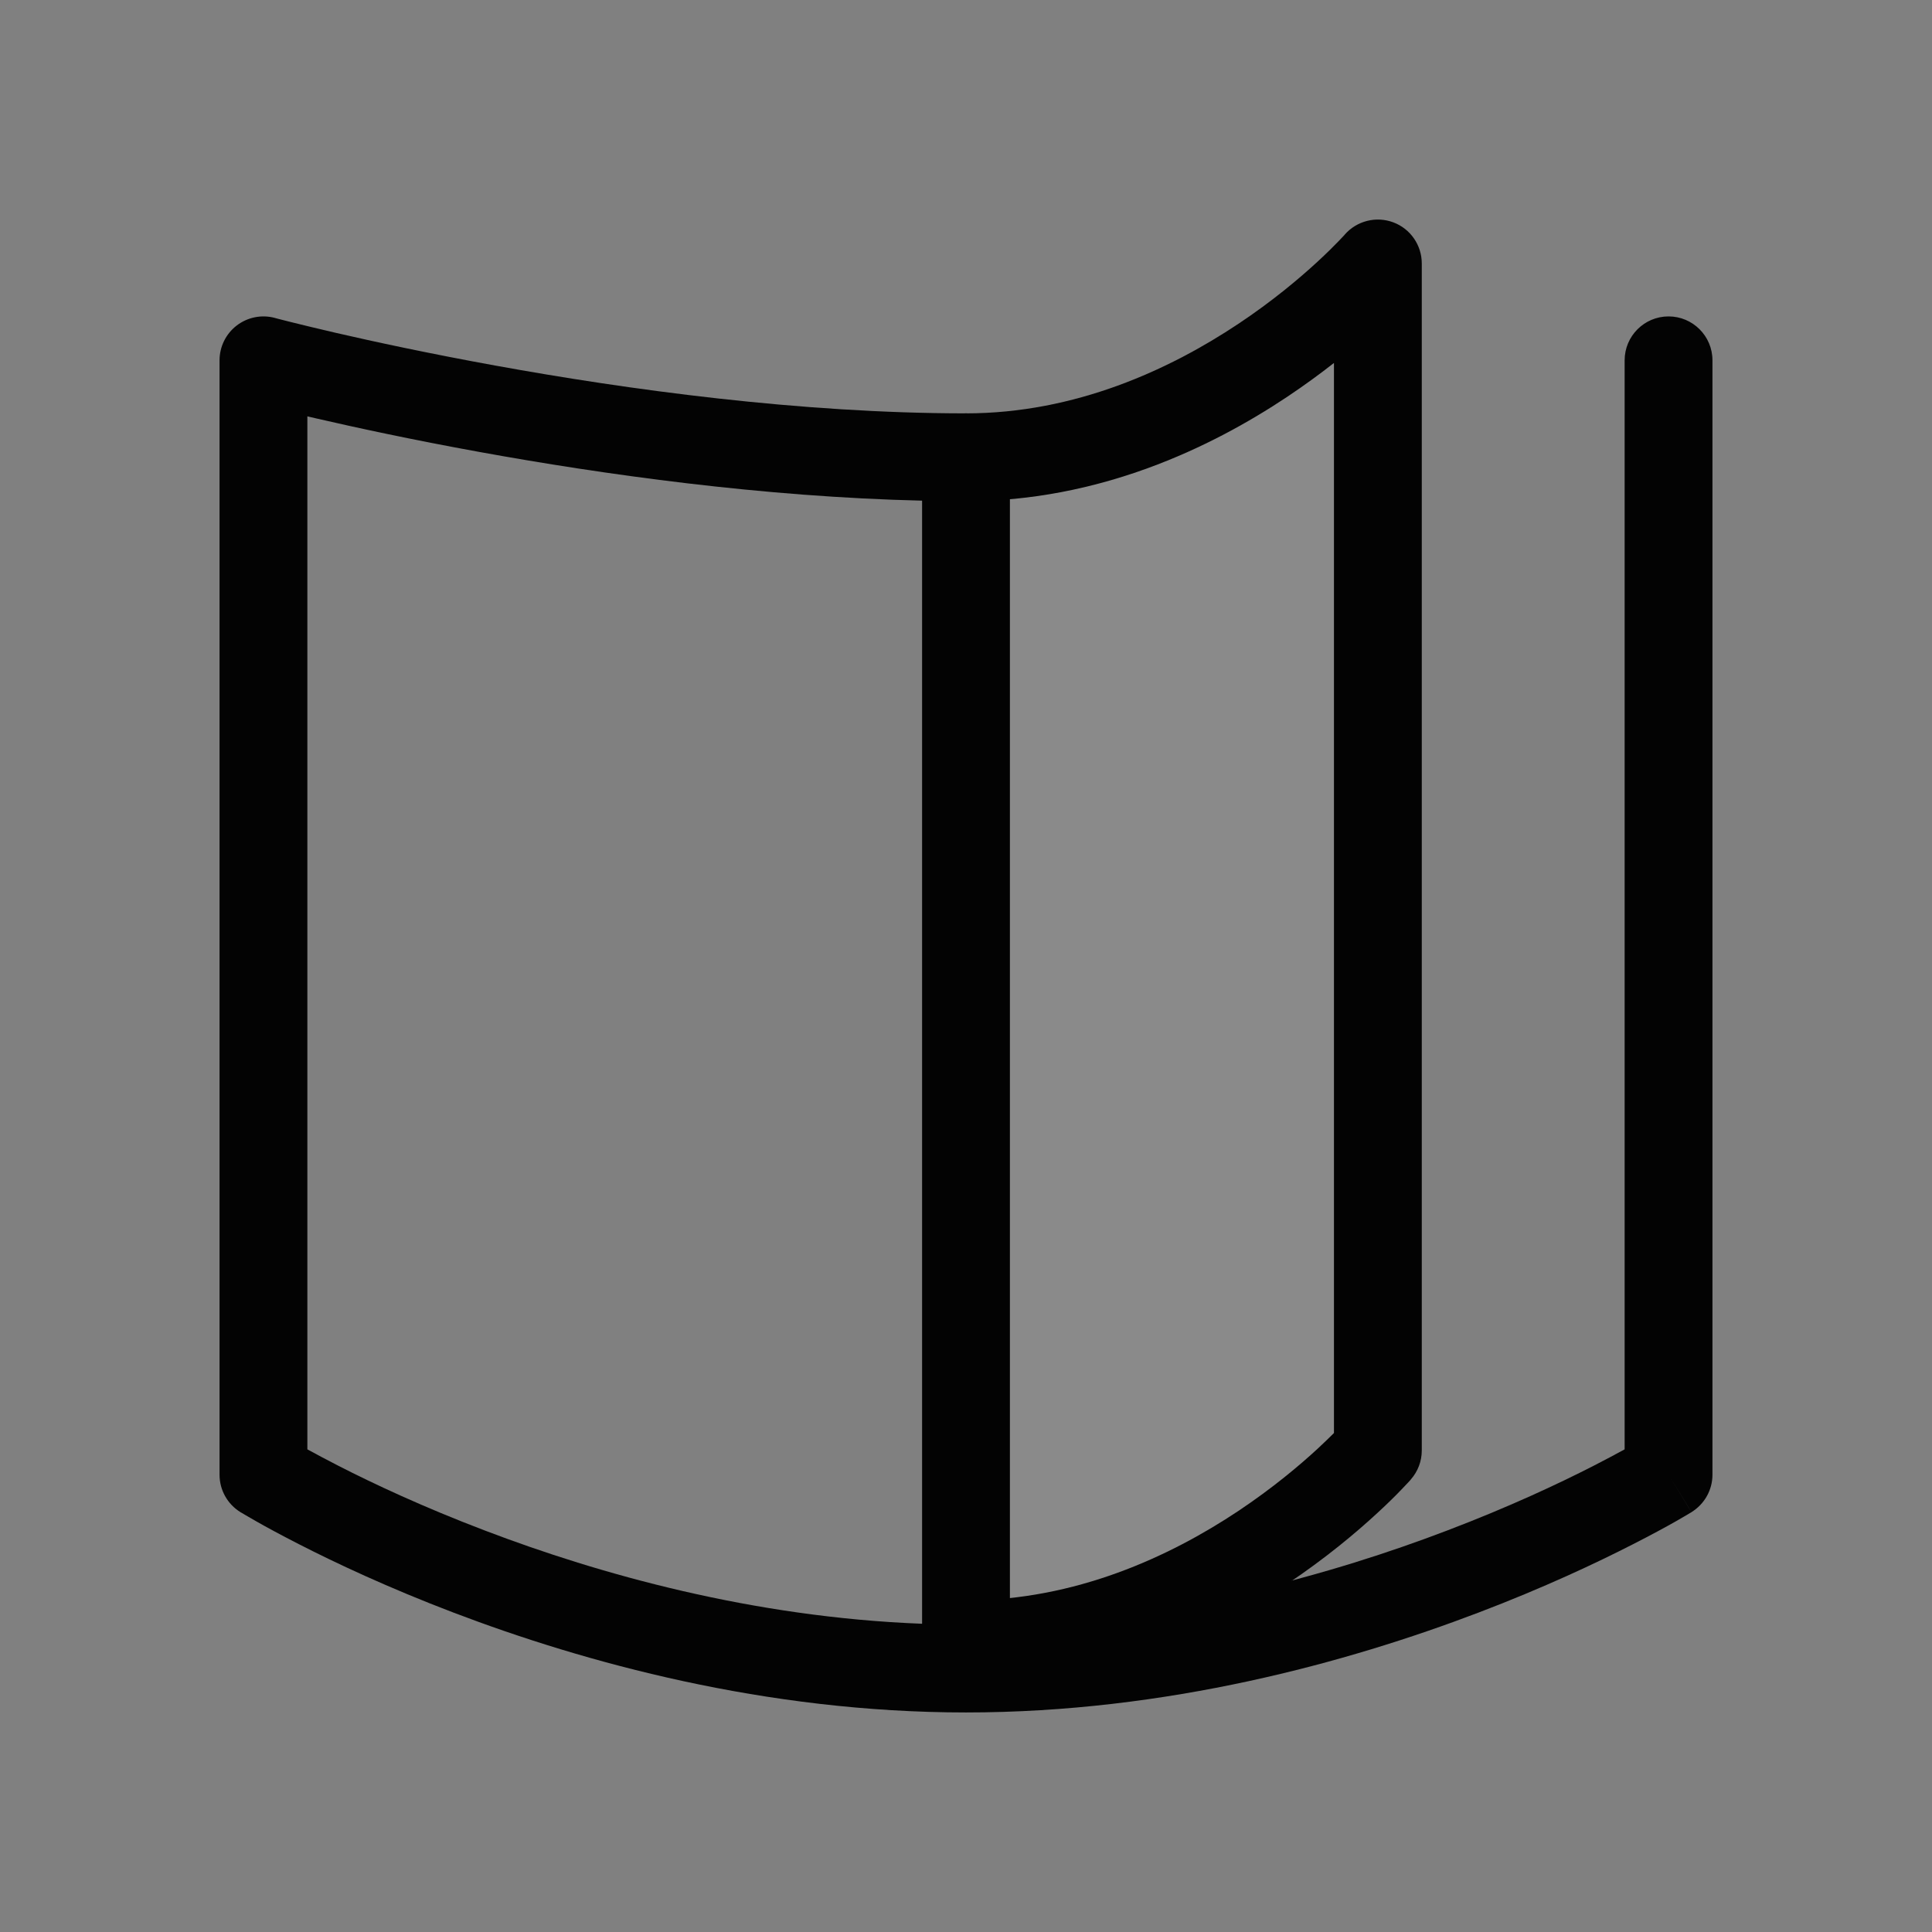
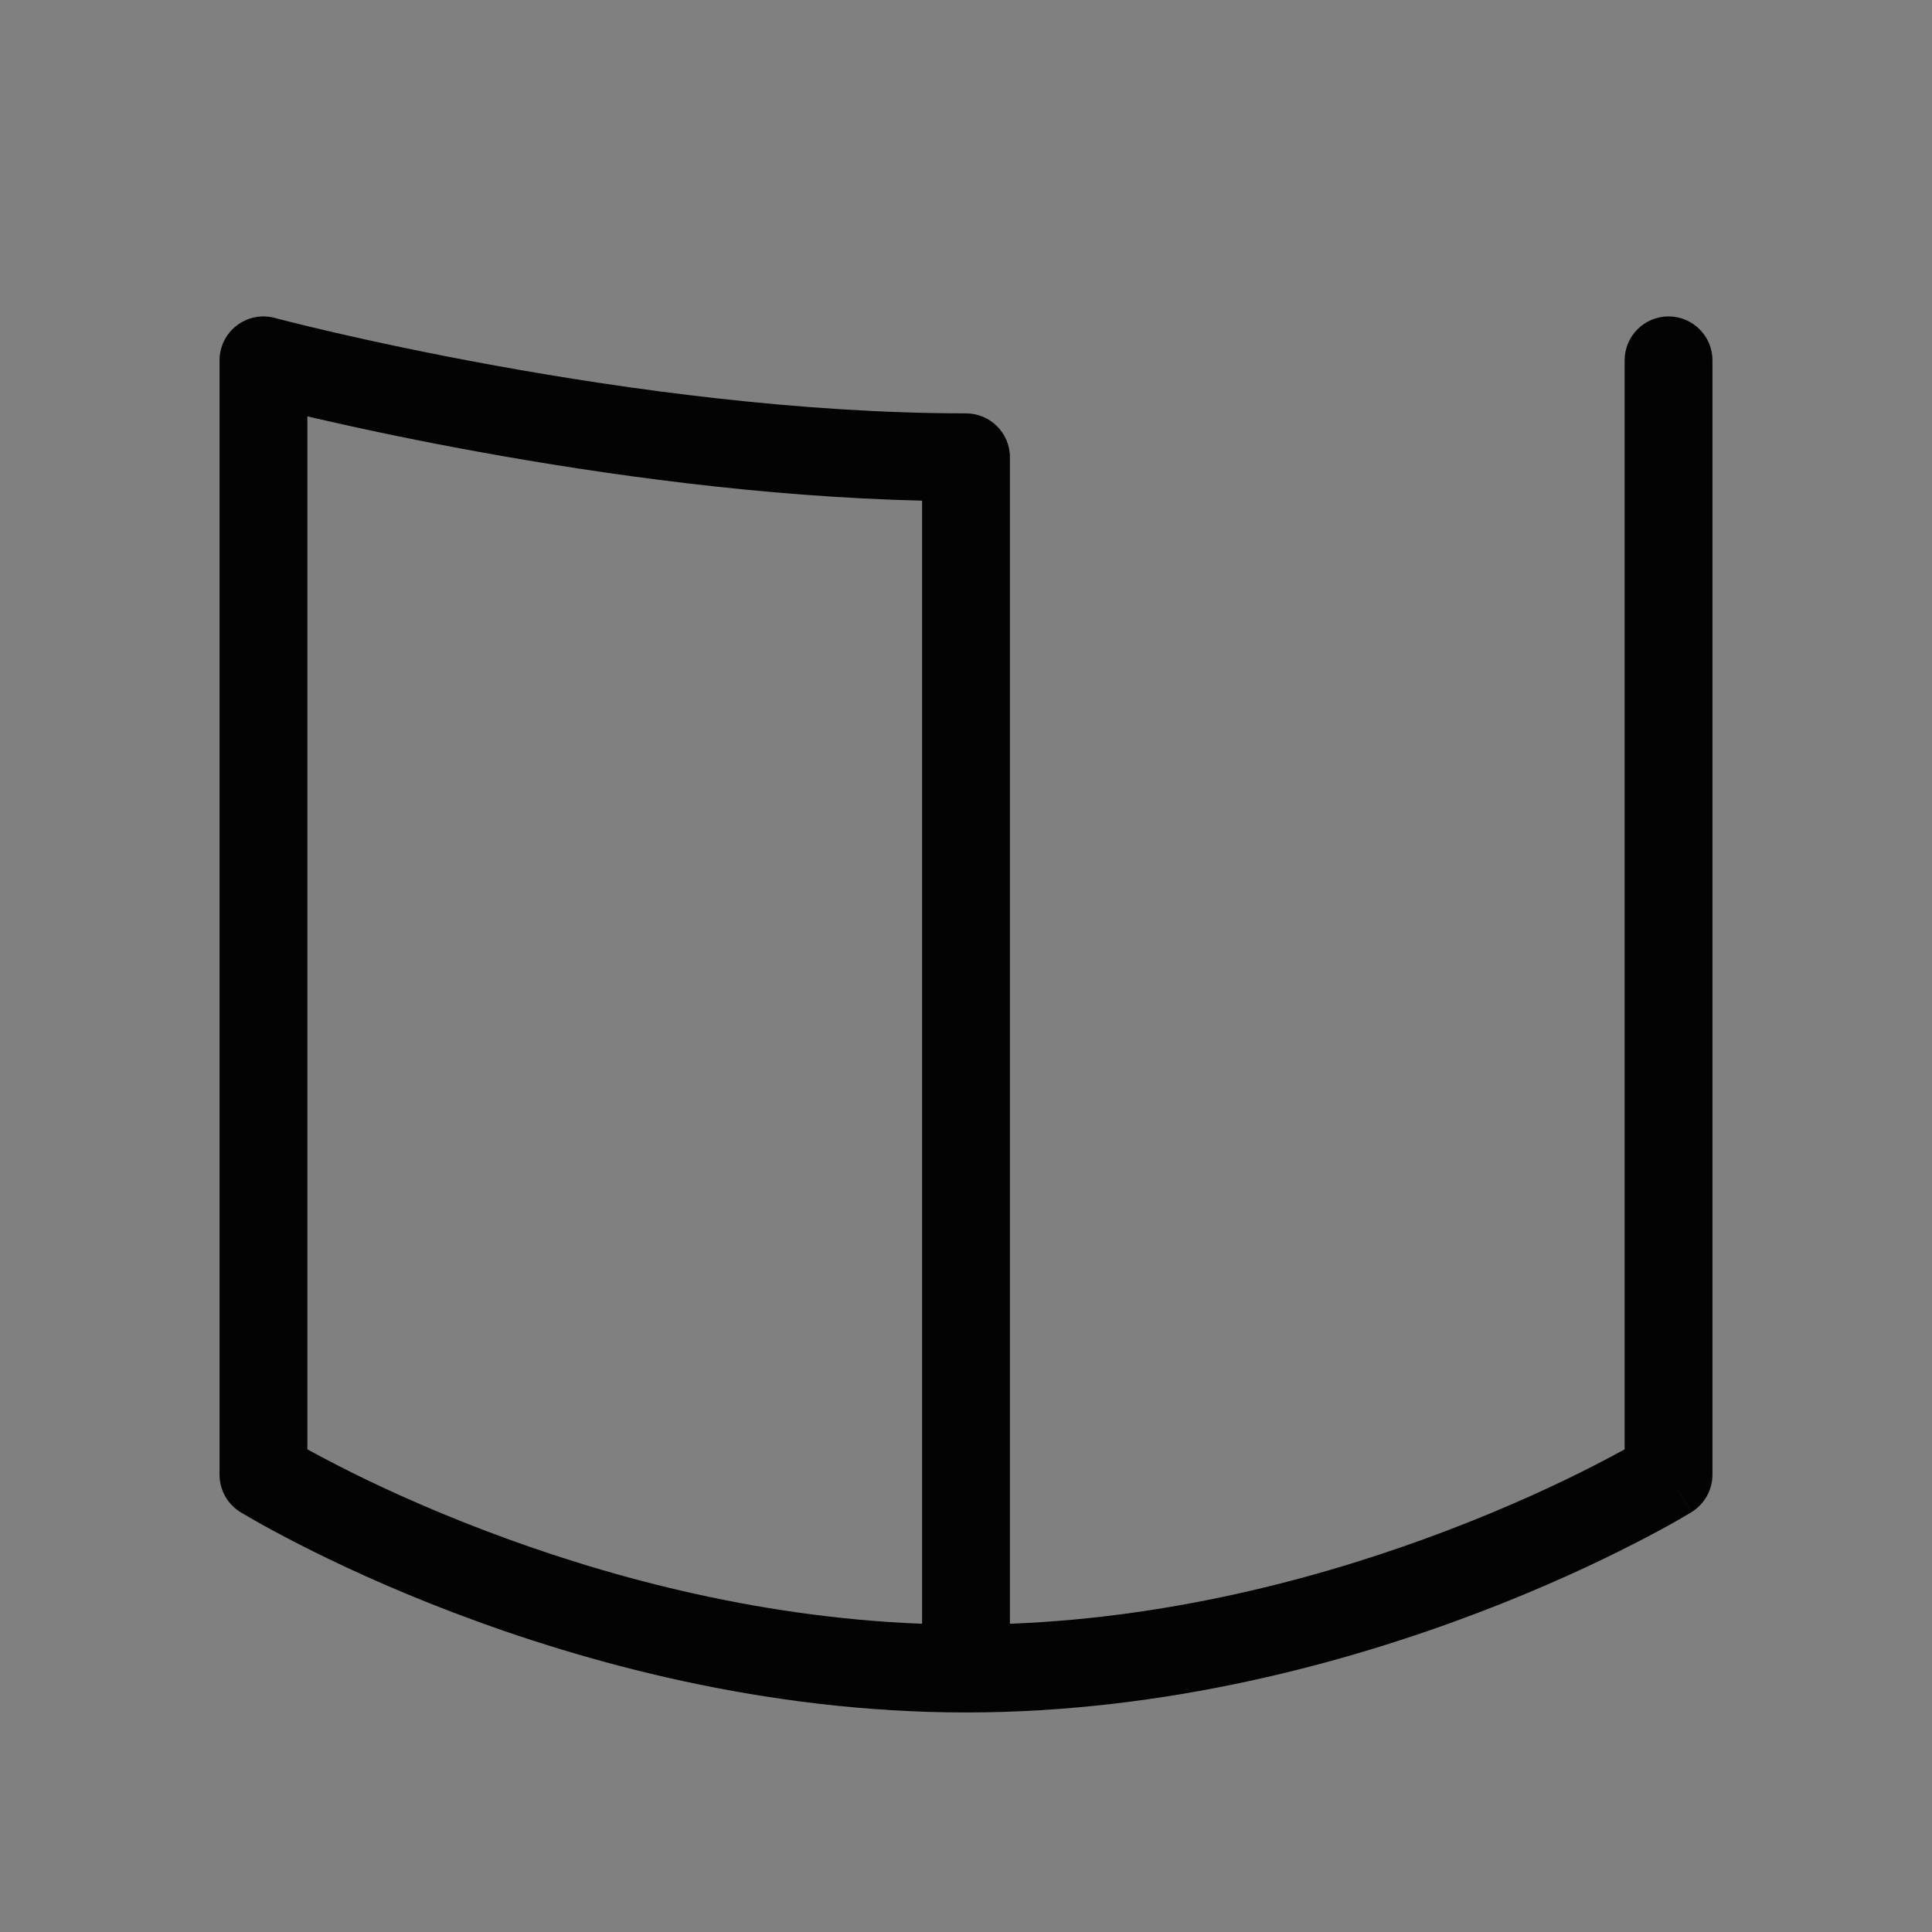
<svg xmlns="http://www.w3.org/2000/svg" width="22" height="22" viewBox="0 0 22 22" fill="none">
  <rect x="0" y="0" width="22" height="22" fill="#808080" stroke="none" />
-   <path d="M10.961 5.5L15.961 3.5V16L13.461 18L10.961 18.5V5.5Z" fill="white" fill-opacity="0.08" />
  <path fill-rule="evenodd" clip-rule="evenodd" d="M3.129 3.62C2.979 3.58 2.819 3.612 2.695 3.707C2.572 3.802 2.5 3.948 2.5 4.103V16.793C2.5 16.967 2.59 17.128 2.738 17.219L3 16.793C2.738 17.219 2.738 17.219 2.738 17.219L2.74 17.22L2.742 17.222L2.752 17.227L2.787 17.248C2.817 17.266 2.86 17.291 2.917 17.323C3.029 17.387 3.193 17.476 3.402 17.583C3.82 17.797 4.423 18.081 5.167 18.364C6.651 18.929 8.713 19.5 11 19.5C13.287 19.5 15.349 18.929 16.833 18.364C17.577 18.081 18.18 17.797 18.598 17.583C18.808 17.476 18.971 17.387 19.084 17.323C19.14 17.291 19.183 17.266 19.213 17.248L19.248 17.227L19.258 17.222L19.261 17.22L19.261 17.219C19.262 17.219 19.262 17.219 19 16.793L19.261 17.219C19.409 17.128 19.5 16.967 19.5 16.793V4.103C19.5 3.827 19.276 3.603 19 3.603C18.724 3.603 18.5 3.827 18.5 4.103V16.504C18.407 16.555 18.287 16.619 18.143 16.693C17.752 16.893 17.182 17.161 16.477 17.429C15.176 17.925 13.43 18.416 11.5 18.49V5.207C11.5 4.931 11.276 4.707 11 4.707C9.111 4.707 7.144 4.436 5.641 4.163C4.892 4.027 4.261 3.891 3.819 3.789C3.598 3.738 3.425 3.695 3.307 3.666C3.248 3.651 3.203 3.639 3.173 3.632L3.139 3.623L3.131 3.621L3.129 3.62C3.129 3.62 3.129 3.62 3.129 3.62ZM10.5 18.49V5.701C8.688 5.659 6.865 5.402 5.462 5.147C4.695 5.008 4.049 4.868 3.594 4.763C3.562 4.756 3.53 4.748 3.5 4.741V16.504C3.593 16.555 3.713 16.619 3.857 16.693C4.248 16.893 4.818 17.161 5.523 17.429C6.824 17.925 8.57 18.416 10.5 18.49Z" fill="#030303" />
-   <path fill-rule="evenodd" clip-rule="evenodd" d="M15.866 2.532C16.061 2.605 16.19 2.792 16.19 3V16.517C16.19 16.638 16.146 16.755 16.066 16.846L15.69 16.517C16.066 16.846 16.066 16.846 16.066 16.846L16.065 16.848L16.063 16.85L16.057 16.857L16.036 16.88C16.018 16.899 15.993 16.926 15.961 16.959C15.897 17.026 15.804 17.119 15.684 17.229C15.445 17.45 15.097 17.743 14.657 18.037C13.781 18.62 12.513 19.224 11 19.224C10.724 19.224 10.5 19 10.5 18.724C10.5 18.448 10.724 18.224 11 18.224C12.246 18.224 13.322 17.725 14.102 17.205C14.49 16.946 14.797 16.688 15.006 16.495C15.08 16.426 15.142 16.366 15.19 16.318V4.133C15.031 4.258 14.853 4.388 14.657 4.519C13.781 5.103 12.513 5.707 11 5.707C10.724 5.707 10.5 5.483 10.5 5.207C10.5 4.931 10.724 4.707 11 4.707C12.246 4.707 13.322 4.207 14.102 3.687C14.49 3.429 14.797 3.17 15.006 2.977C15.11 2.881 15.189 2.802 15.241 2.748C15.267 2.721 15.287 2.7 15.299 2.687L15.312 2.673L15.313 2.671C15.451 2.514 15.671 2.459 15.866 2.532Z" fill="#030303" />
</svg>